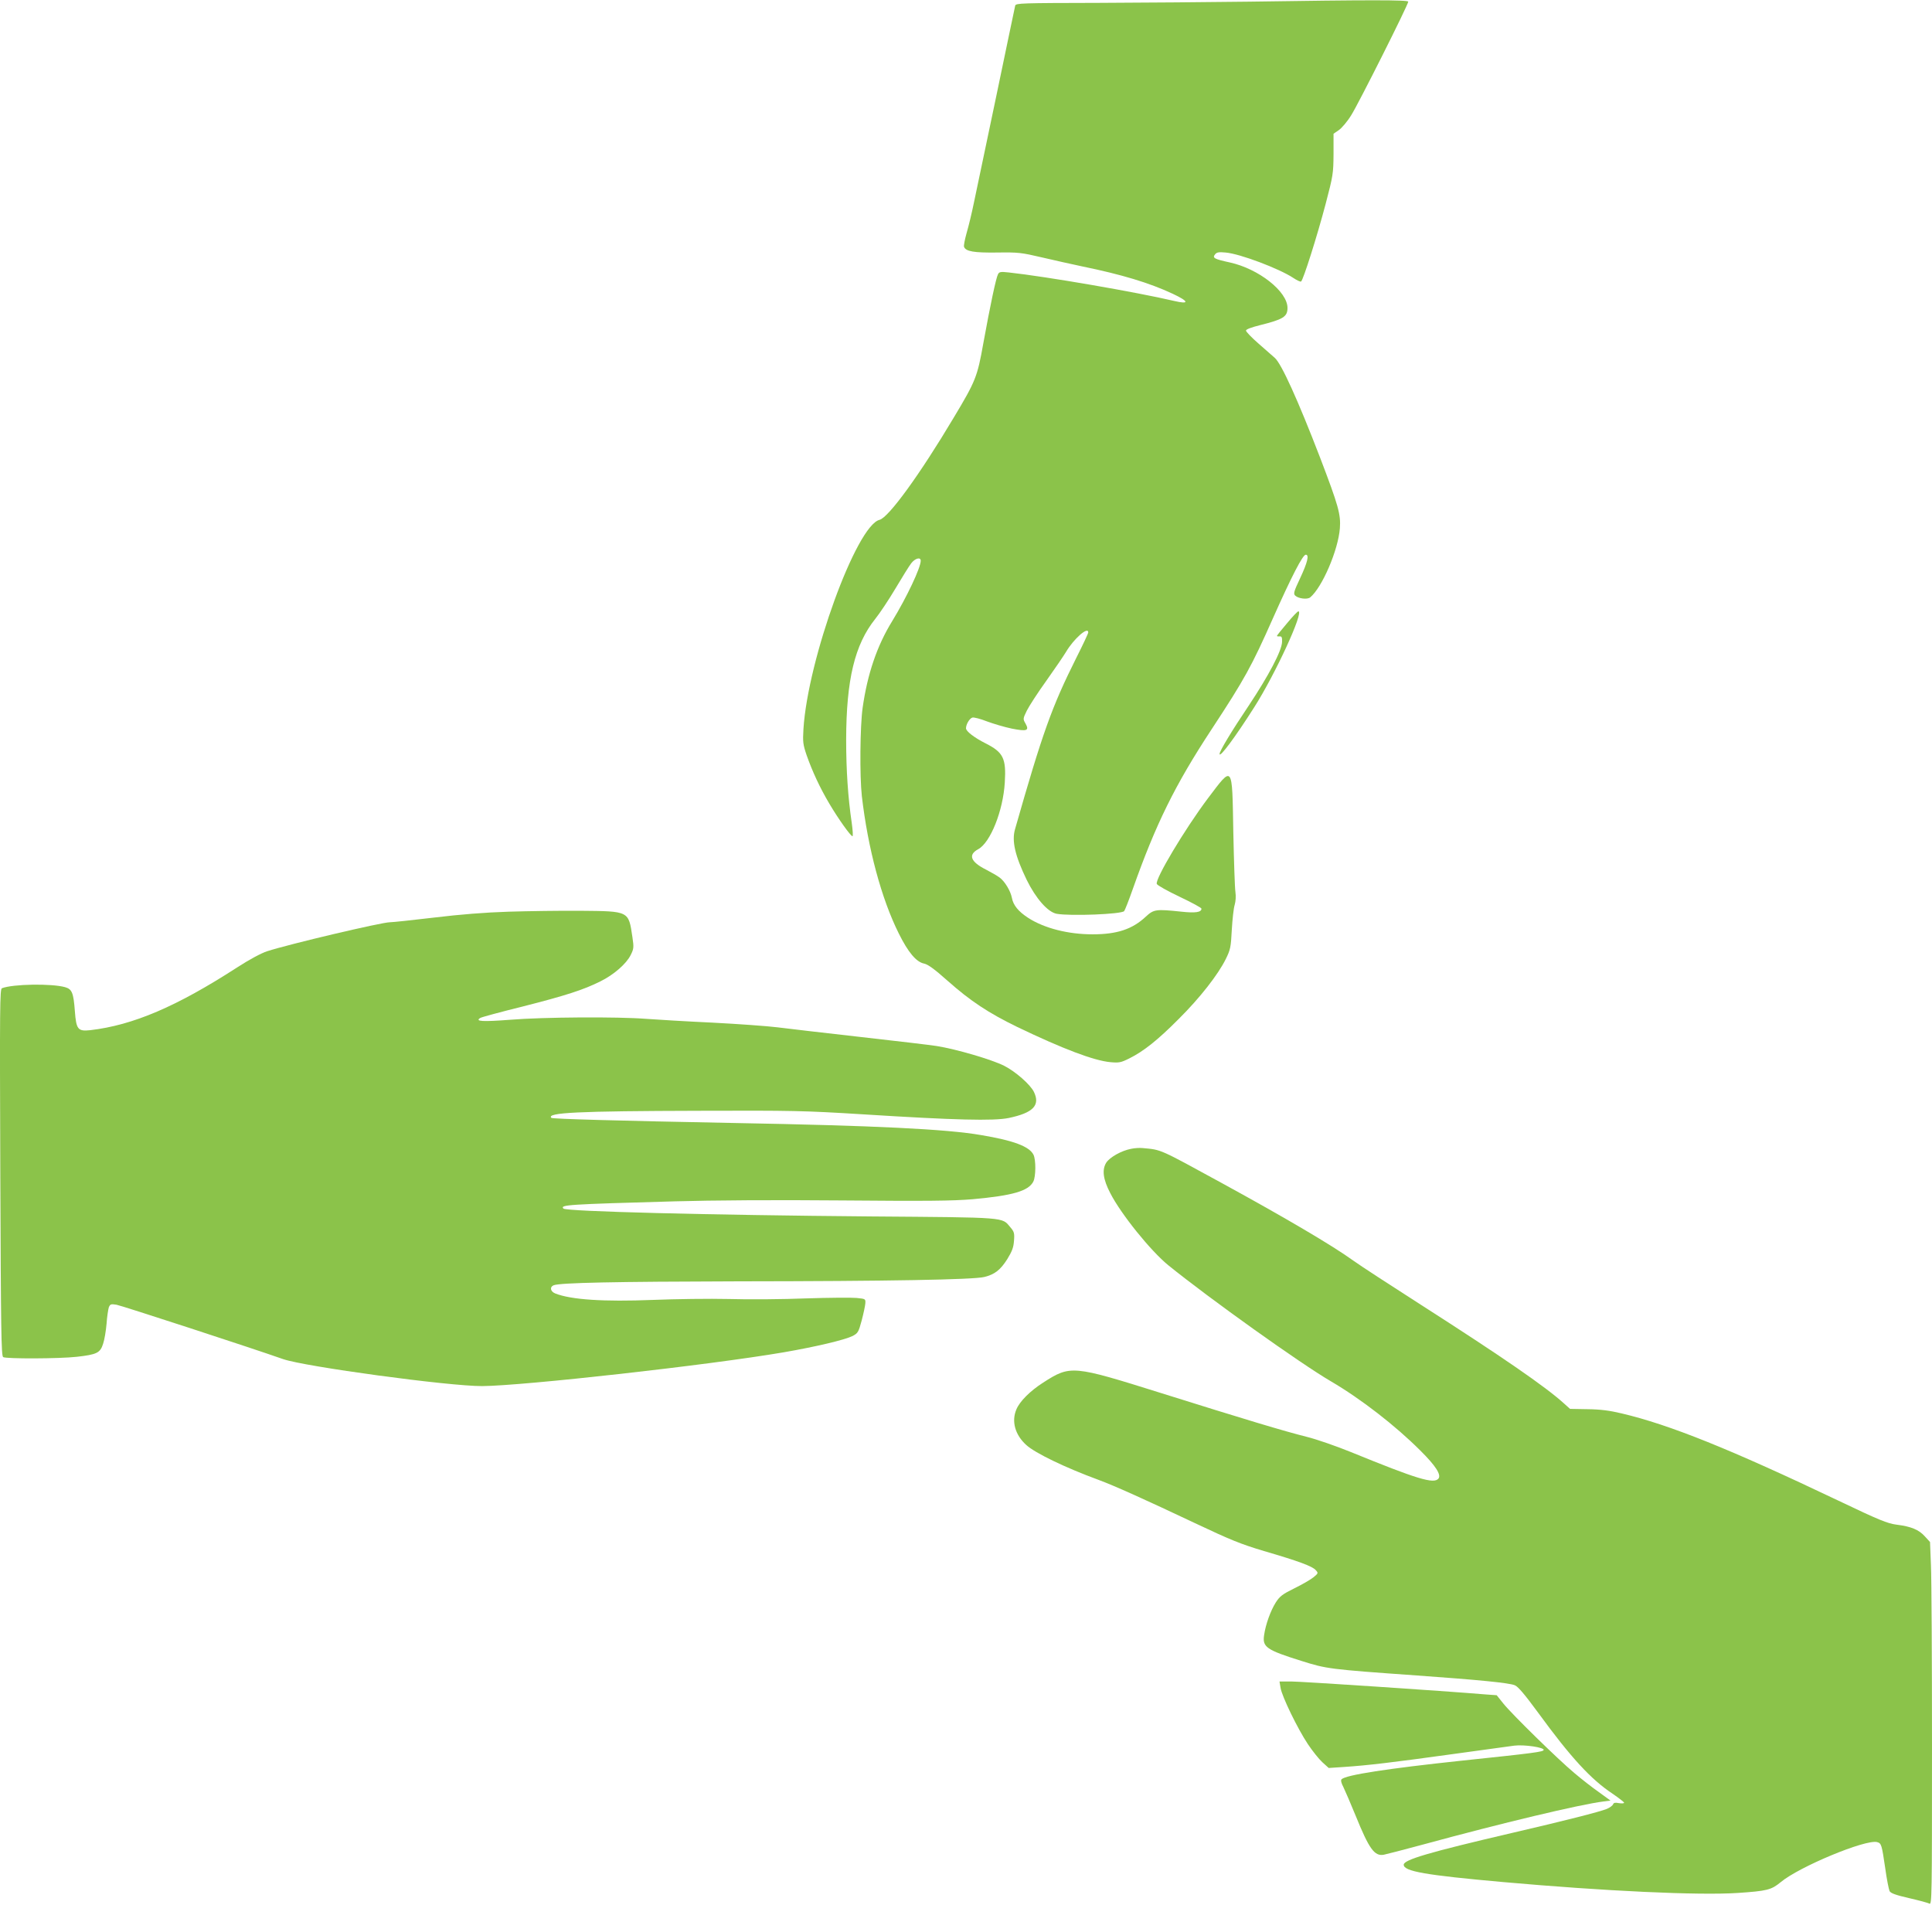
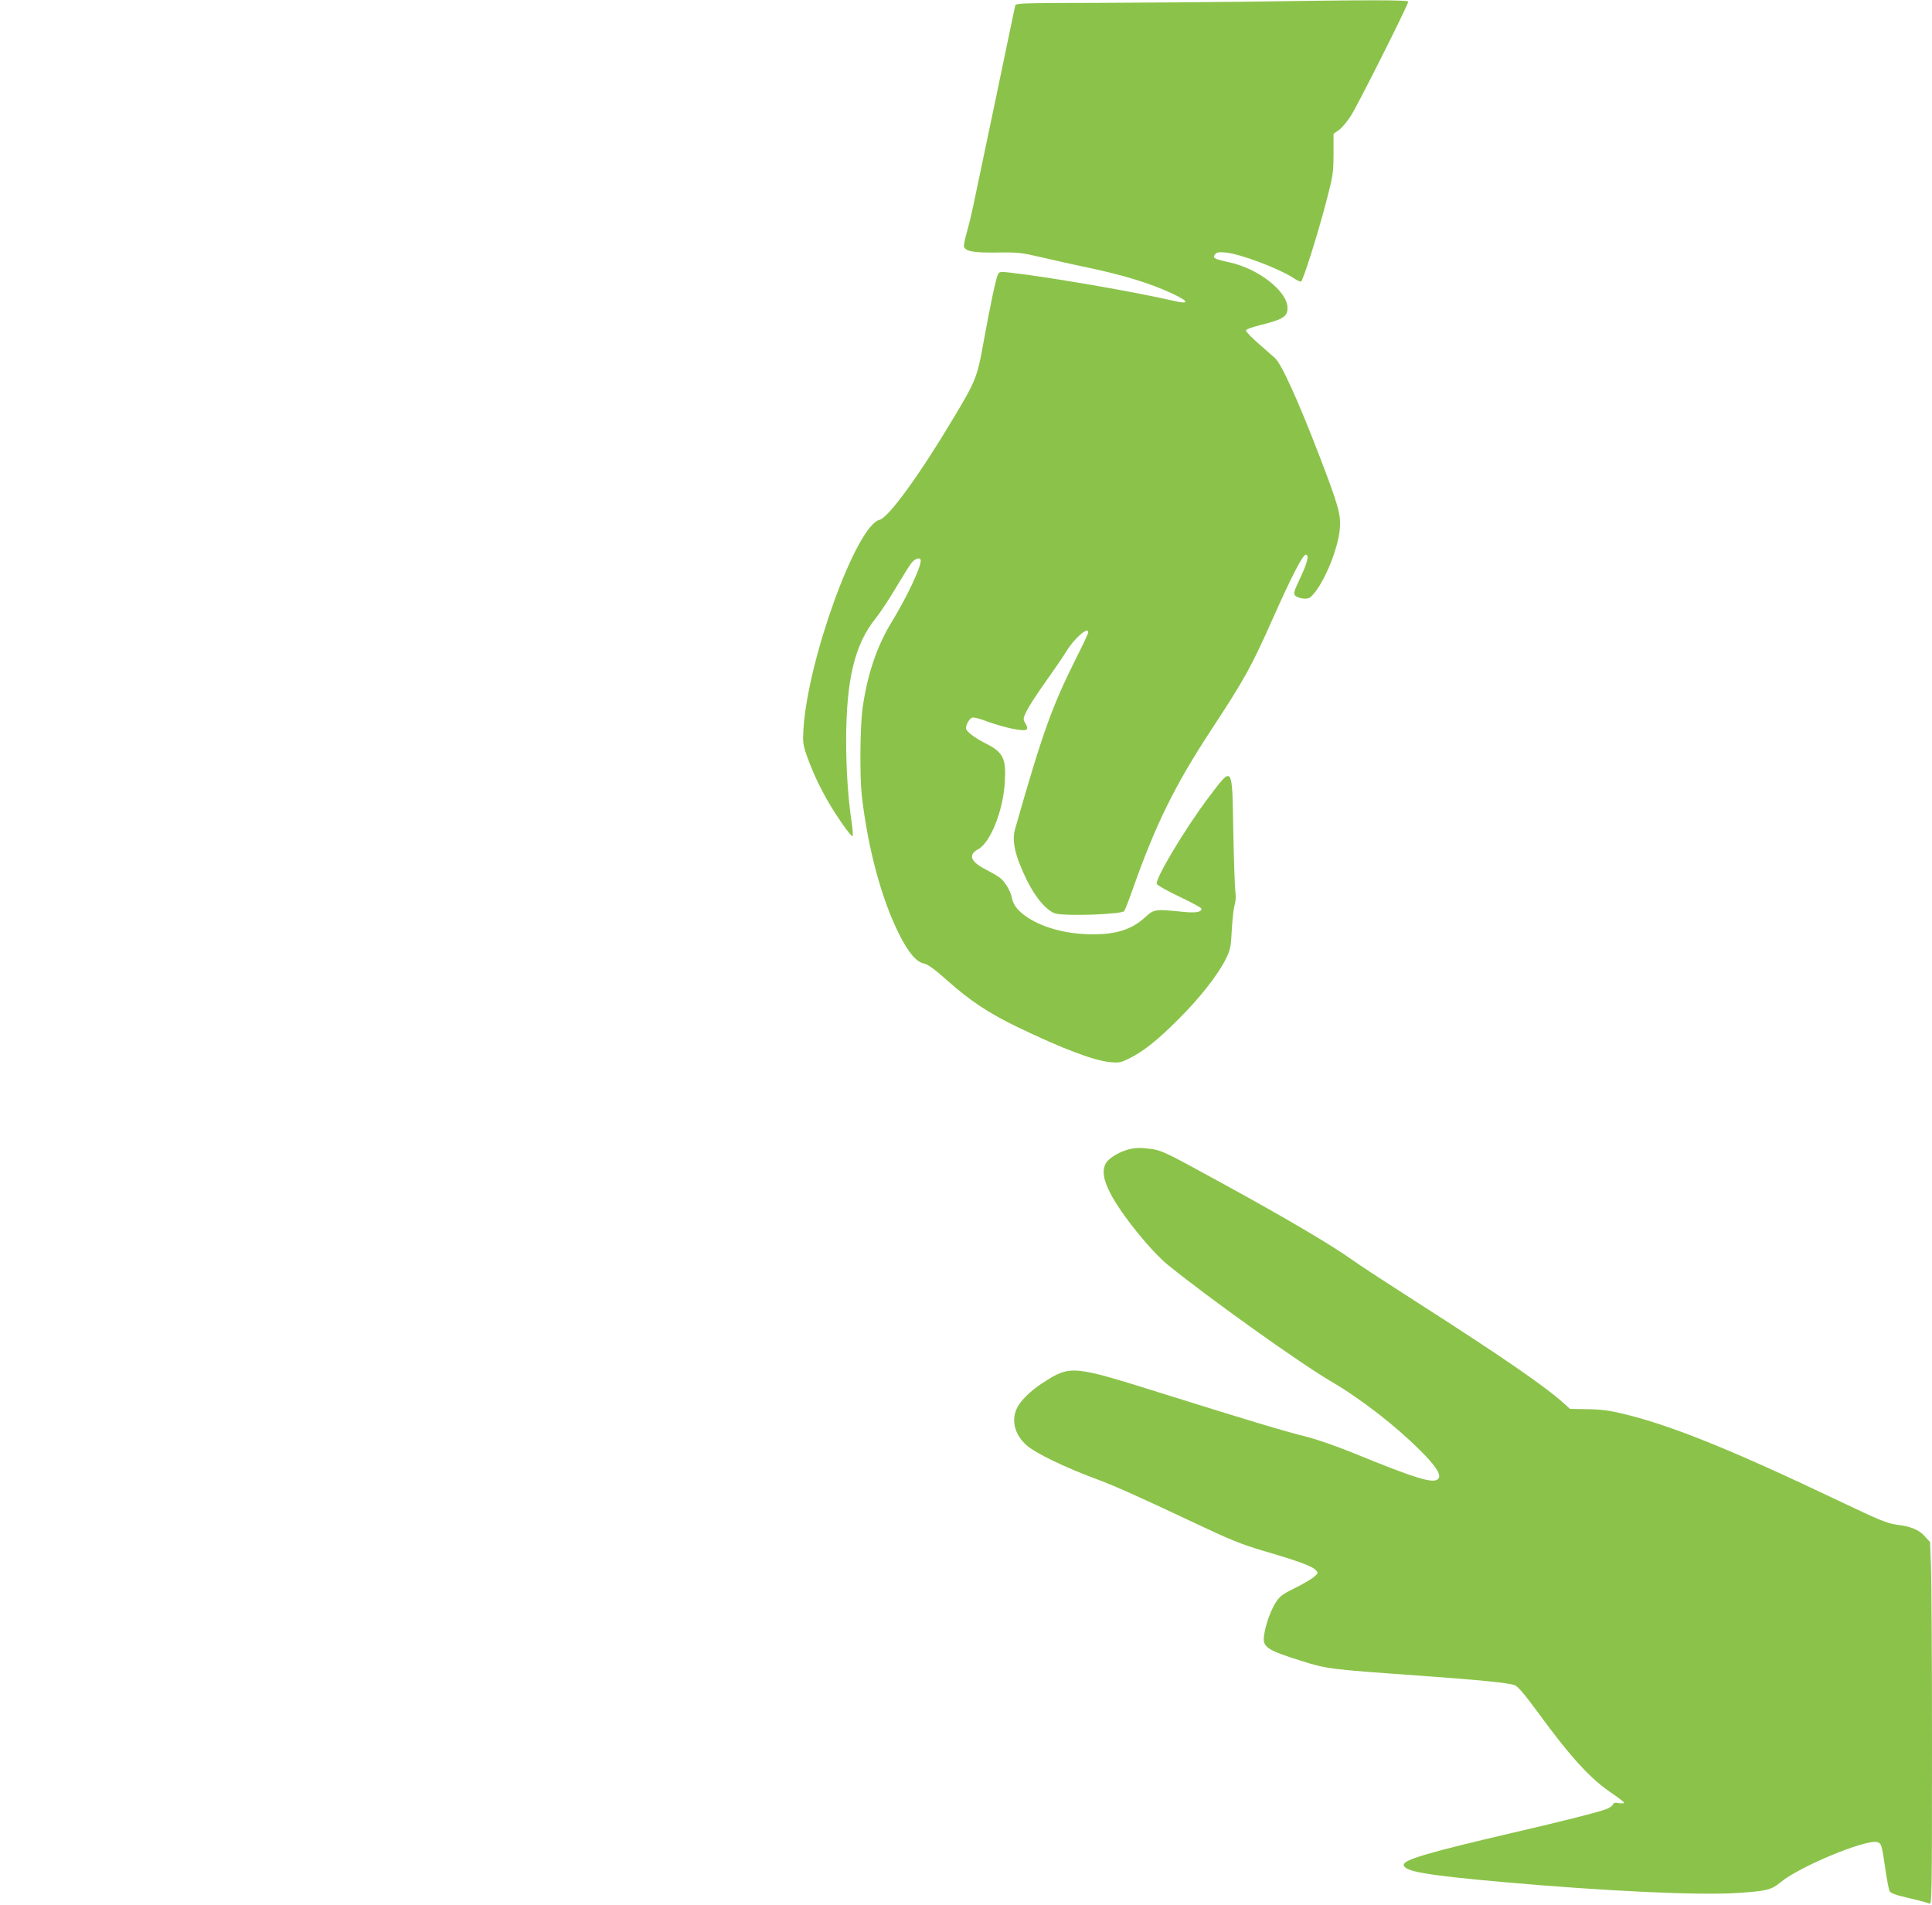
<svg xmlns="http://www.w3.org/2000/svg" version="1.0" width="1280pt" height="1262pt" viewBox="0 0 1280 1262" preserveAspectRatio="xMidYMid meet">
  <g transform="translate(0,1262) scale(0.1,-0.1)" fill="#8bc34a" stroke="none">
    <path d="M8275 12609 c-247 -3 -696 -7 -997 -8 -511 -1 -547 -2 -552 -18 -2 -10 -59 -279 -125 -598 -67 -319 -133 -636 -148 -705 -14 -69 -36 -160 -49 -204 -12 -43 -20 -84 -17 -91 11 -31 66 -40 219 -38 141 2 159 0 300 -33 82 -19 201 -46 264 -59 263 -54 445 -109 599 -181 109 -51 113 -72 11 -48 -252 59 -848 162 -1097 189 -54 6 -63 4 -71 -12 -13 -24 -51 -203 -97 -456 -40 -224 -50 -250 -197 -495 -224 -376 -431 -661 -491 -676 -153 -38 -475 -923 -504 -1386 -5 -86 -3 -102 21 -173 38 -108 88 -216 151 -322 59 -100 141 -215 153 -215 4 0 2 39 -5 88 -25 170 -37 349 -37 552 1 399 57 630 193 800 29 36 89 126 133 200 44 74 91 150 105 168 25 33 63 44 63 17 0 -46 -92 -241 -189 -400 -101 -164 -164 -350 -196 -575 -17 -123 -20 -451 -5 -585 40 -344 129 -678 245 -910 62 -125 116 -189 168 -199 24 -5 68 -36 153 -112 153 -136 273 -215 464 -308 300 -144 507 -223 617 -233 57 -5 69 -3 125 25 95 47 190 123 328 262 140 139 260 293 311 396 31 63 34 78 40 194 4 69 12 143 19 165 7 24 9 57 5 85 -4 25 -10 204 -14 399 -8 452 -1 443 -169 221 -155 -207 -350 -534 -338 -566 3 -9 71 -47 151 -85 80 -38 145 -73 145 -79 0 -24 -40 -30 -132 -20 -171 18 -184 16 -238 -34 -88 -82 -189 -116 -351 -116 -162 0 -320 40 -427 109 -66 43 -99 84 -108 133 -9 46 -47 109 -81 134 -16 12 -56 35 -89 52 -104 52 -122 99 -53 136 81 44 165 255 176 442 10 160 -10 200 -127 259 -75 38 -130 80 -130 100 0 26 23 65 42 71 10 3 53 -8 96 -25 43 -16 117 -38 165 -48 101 -20 118 -14 91 34 -17 29 -17 32 9 85 15 30 73 120 130 199 56 79 114 164 129 189 51 87 148 173 148 130 0 -6 -36 -83 -81 -172 -160 -320 -222 -492 -404 -1131 -23 -78 0 -177 77 -336 61 -124 140 -214 199 -225 90 -16 431 -3 447 18 5 6 31 72 57 146 152 430 280 690 522 1058 220 335 265 417 407 737 123 276 197 420 217 420 24 0 12 -50 -37 -155 -42 -89 -46 -103 -33 -116 21 -20 80 -27 99 -12 80 66 186 314 197 458 7 92 -10 151 -131 468 -147 382 -256 622 -300 661 -12 11 -59 52 -106 93 -47 41 -85 80 -85 88 0 8 34 21 90 35 156 39 185 56 185 115 0 109 -191 259 -381 301 -105 23 -119 30 -98 55 11 13 25 15 69 11 95 -8 356 -107 448 -168 24 -16 47 -27 52 -24 14 9 106 299 163 515 49 187 51 200 52 330 l0 134 35 24 c19 13 57 57 83 100 50 80 377 731 377 751 0 12 -258 12 -1055 0z" />
-     <path d="M8527 8491 c-37 -43 -67 -81 -67 -84 0 -3 8 -4 18 -3 14 1 17 -7 16 -37 -2 -58 -88 -222 -221 -422 -113 -168 -193 -301 -193 -320 0 -28 103 110 230 310 140 220 331 635 292 635 -5 0 -39 -35 -75 -79z" />
-     <path d="M3370 6580 c-157 -5 -321 -18 -494 -39 -143 -17 -275 -31 -293 -31 -54 0 -668 -145 -813 -192 -40 -13 -118 -55 -200 -108 -399 -258 -688 -382 -972 -415 -82 -9 -93 5 -102 126 -9 122 -19 146 -65 159 -90 25 -345 21 -418 -7 -14 -6 -15 -111 -11 -1220 4 -1039 6 -1216 19 -1224 20 -12 370 -11 487 2 134 15 156 26 175 86 9 26 19 86 23 133 3 47 11 96 15 109 9 21 14 23 51 17 31 -5 893 -286 1103 -360 143 -50 1100 -180 1320 -179 272 2 1502 139 1998 224 214 37 403 82 456 108 35 19 39 25 60 103 12 46 23 97 24 113 2 30 1 30 -58 36 -33 3 -184 2 -335 -3 -151 -6 -381 -8 -510 -4 -129 3 -356 0 -504 -6 -325 -13 -543 1 -648 43 -32 13 -37 43 -10 54 44 17 406 24 1222 26 994 1 1561 11 1632 29 68 17 106 46 152 119 31 51 41 76 44 121 4 50 1 60 -24 89 -57 68 -13 65 -924 72 -1074 9 -2017 33 -2037 52 -24 25 26 28 737 48 246 7 661 10 1103 6 571 -5 739 -3 871 8 264 24 370 54 402 117 17 33 18 144 1 178 -28 55 -132 94 -347 130 -230 40 -711 63 -1635 80 -782 15 -1205 27 -1212 34 -35 35 175 45 977 47 622 2 693 1 1095 -24 603 -38 858 -44 957 -24 163 34 211 84 168 173 -24 49 -122 135 -197 173 -84 42 -316 110 -447 131 -37 6 -264 33 -505 60 -240 27 -488 56 -551 64 -63 8 -257 22 -430 31 -173 8 -370 20 -438 25 -189 15 -683 12 -902 -6 -183 -14 -236 -11 -198 12 7 5 132 39 278 75 287 73 405 111 517 167 90 44 174 118 202 176 20 40 21 50 11 117 -26 175 -20 172 -345 175 -132 1 -346 -2 -475 -6z" />
    <path d="M7494 5009 c-64 -12 -142 -56 -165 -92 -29 -47 -21 -110 27 -202 71 -139 268 -383 385 -478 273 -221 874 -650 1076 -768 200 -117 429 -295 593 -459 103 -102 140 -161 120 -186 -31 -37 -141 -3 -580 176 -96 39 -228 85 -293 101 -152 38 -407 115 -962 289 -590 185 -602 187 -784 70 -86 -55 -155 -124 -177 -177 -34 -79 -9 -169 65 -236 59 -54 258 -150 481 -232 103 -38 305 -129 635 -285 239 -113 306 -140 460 -186 226 -66 319 -100 342 -126 18 -20 17 -21 -14 -47 -18 -15 -75 -48 -126 -73 -81 -40 -98 -53 -125 -95 -34 -54 -67 -145 -77 -216 -12 -79 15 -98 248 -171 165 -52 182 -55 762 -96 406 -29 614 -49 651 -65 22 -9 65 -60 154 -181 218 -299 351 -443 493 -537 42 -29 77 -56 77 -60 0 -5 -15 -6 -34 -3 -25 5 -35 3 -39 -8 -4 -9 -22 -22 -41 -30 -45 -19 -286 -80 -631 -160 -549 -128 -715 -177 -715 -210 0 -44 145 -69 660 -115 675 -60 1295 -89 1553 -72 193 13 222 20 284 71 123 103 562 285 639 266 29 -8 31 -16 54 -172 10 -74 24 -142 29 -153 8 -14 41 -26 128 -46 65 -15 126 -31 136 -37 16 -8 17 44 17 1040 0 577 -3 1118 -7 1202 l-6 154 -34 37 c-40 45 -92 66 -188 78 -60 8 -113 29 -385 159 -718 342 -1118 503 -1436 578 -79 19 -141 27 -226 28 l-116 2 -39 35 c-123 112 -411 310 -948 654 -203 130 -406 262 -450 294 -137 99 -446 281 -870 513 -421 230 -398 220 -525 232 -19 2 -54 0 -76 -5z" />
-     <path d="M8484 1438 c9 -57 113 -271 181 -373 30 -45 73 -99 96 -120 l42 -38 106 7 c149 10 313 29 716 85 193 27 376 52 408 56 67 8 200 -12 194 -29 -4 -12 -59 -20 -547 -71 -488 -52 -763 -94 -792 -123 -6 -6 -2 -25 12 -51 11 -23 48 -108 81 -189 90 -222 125 -270 186 -260 16 3 132 33 258 67 525 143 1040 266 1198 286 l47 6 -77 56 c-43 30 -116 87 -163 127 -109 91 -414 390 -470 460 l-44 55 -70 5 c-286 24 -1226 86 -1290 86 l-79 0 7 -42z" />
  </g>
</svg>